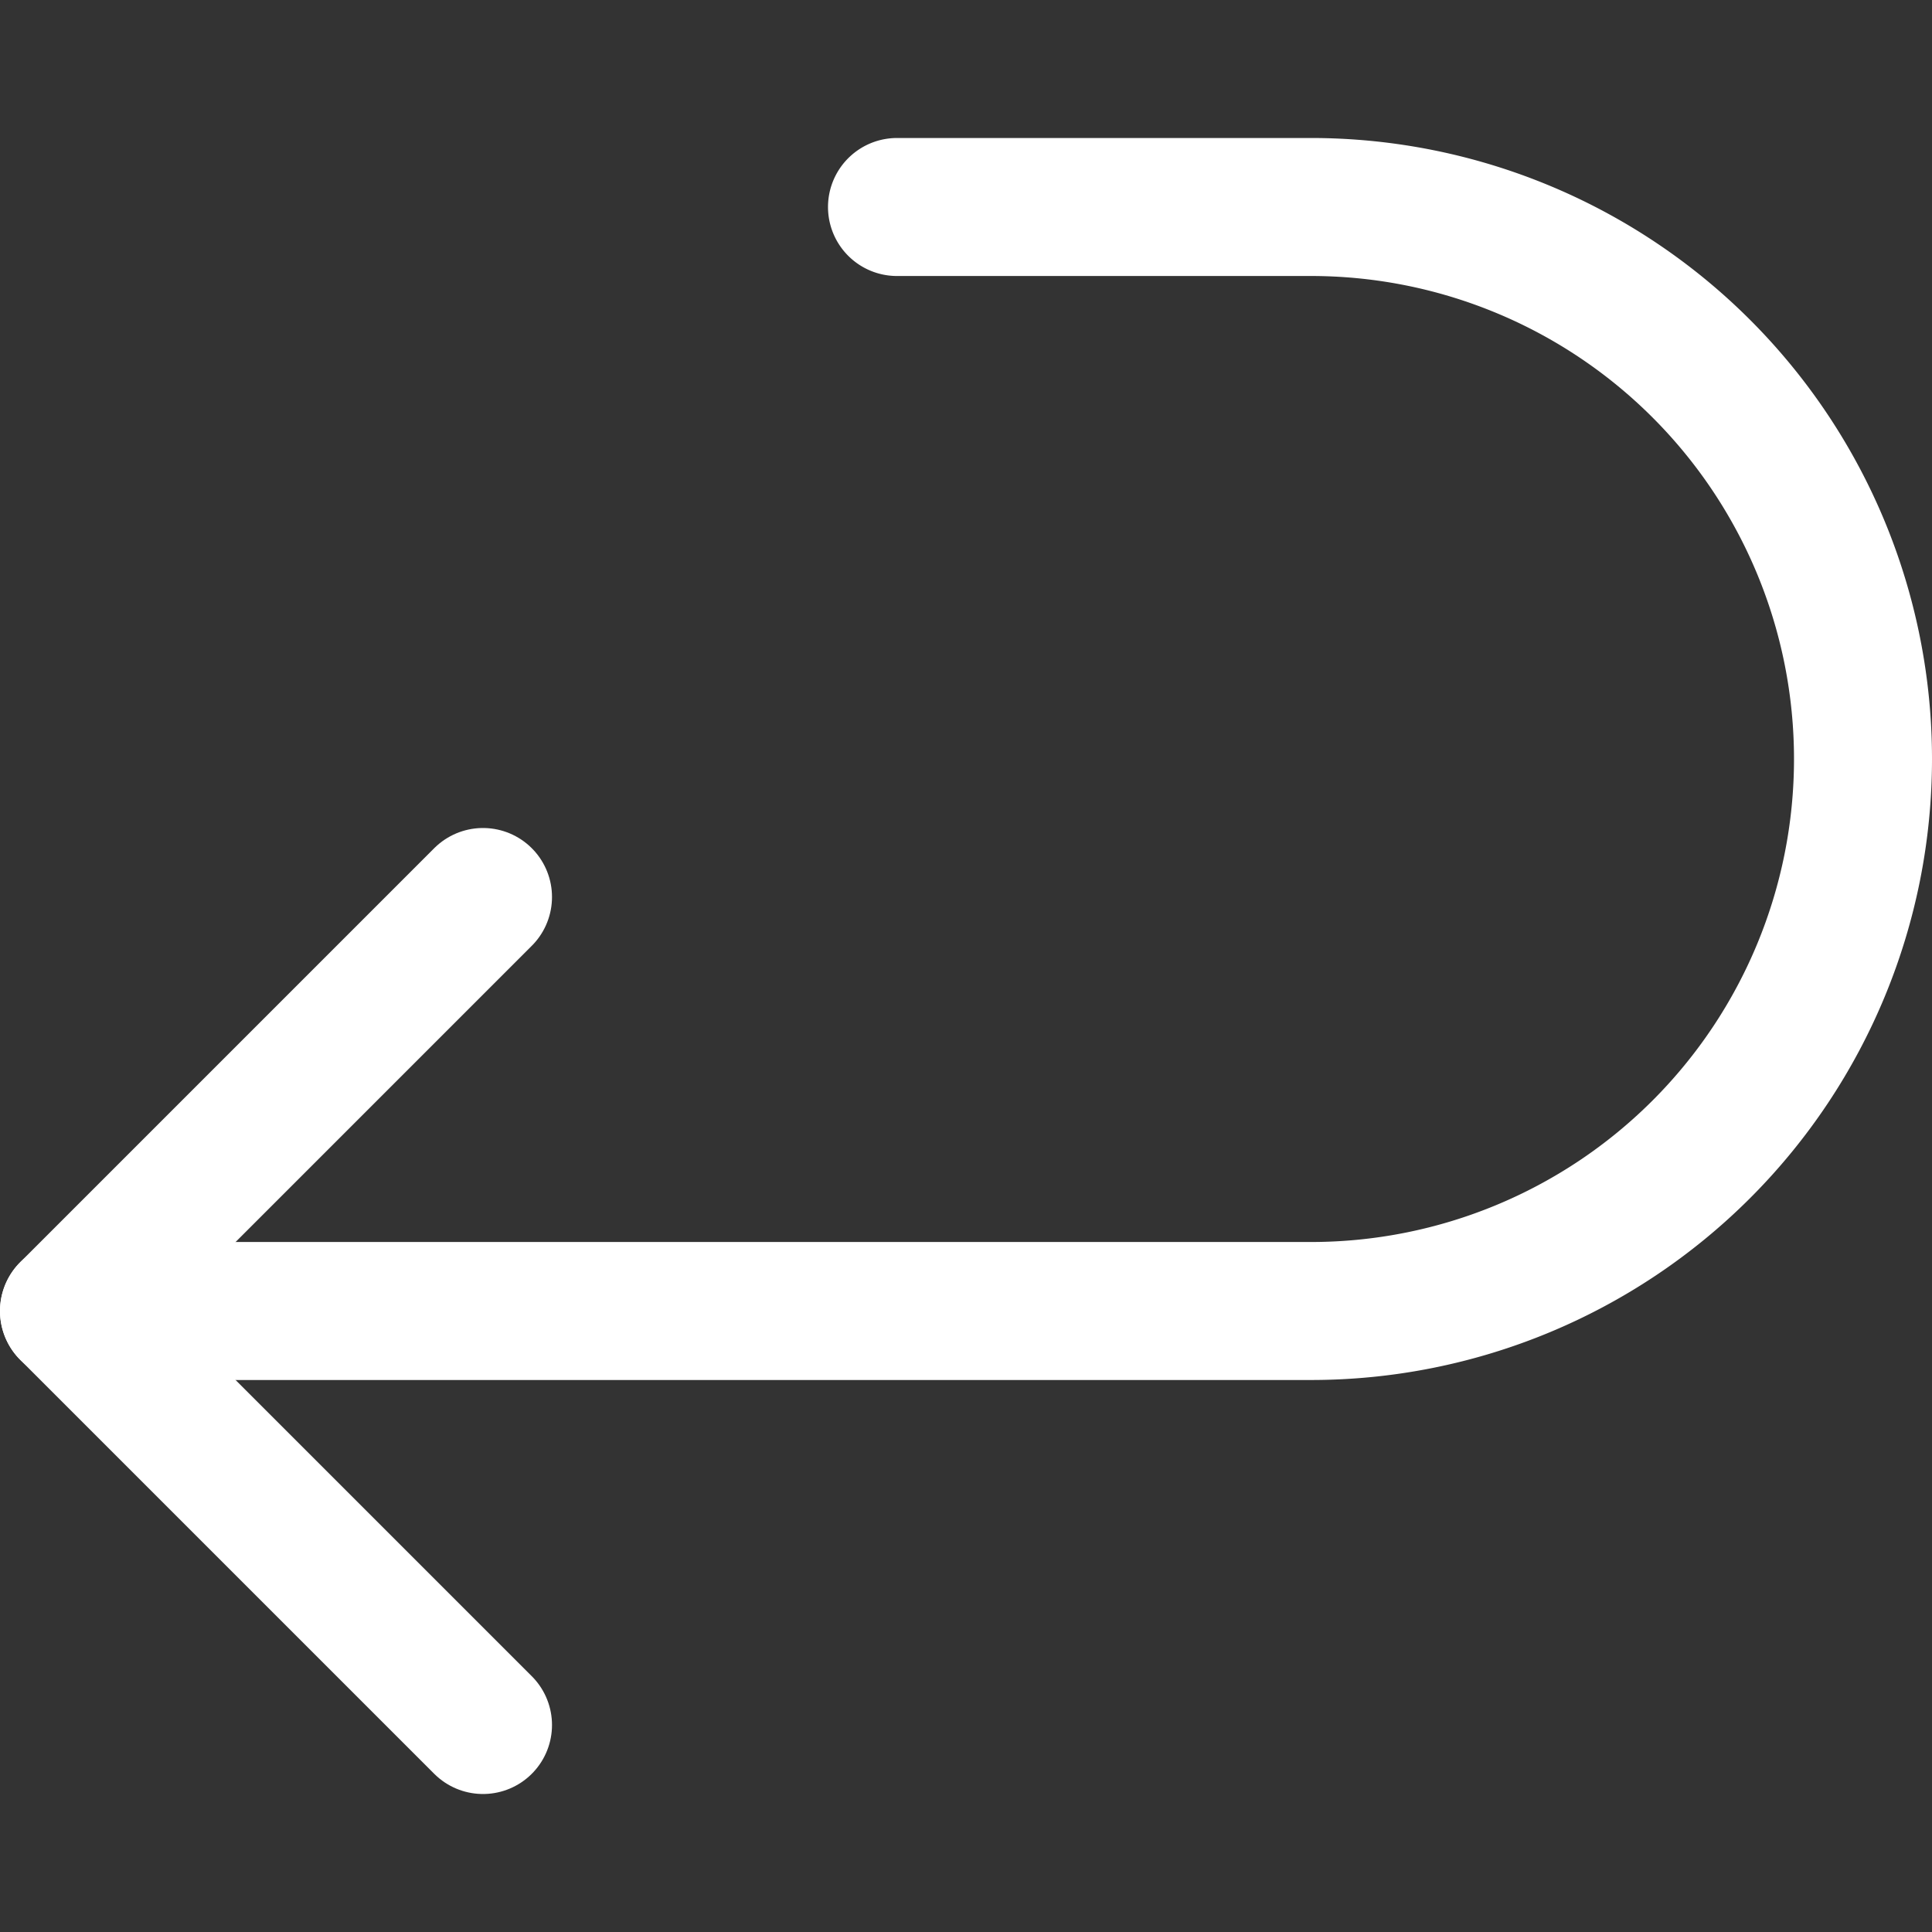
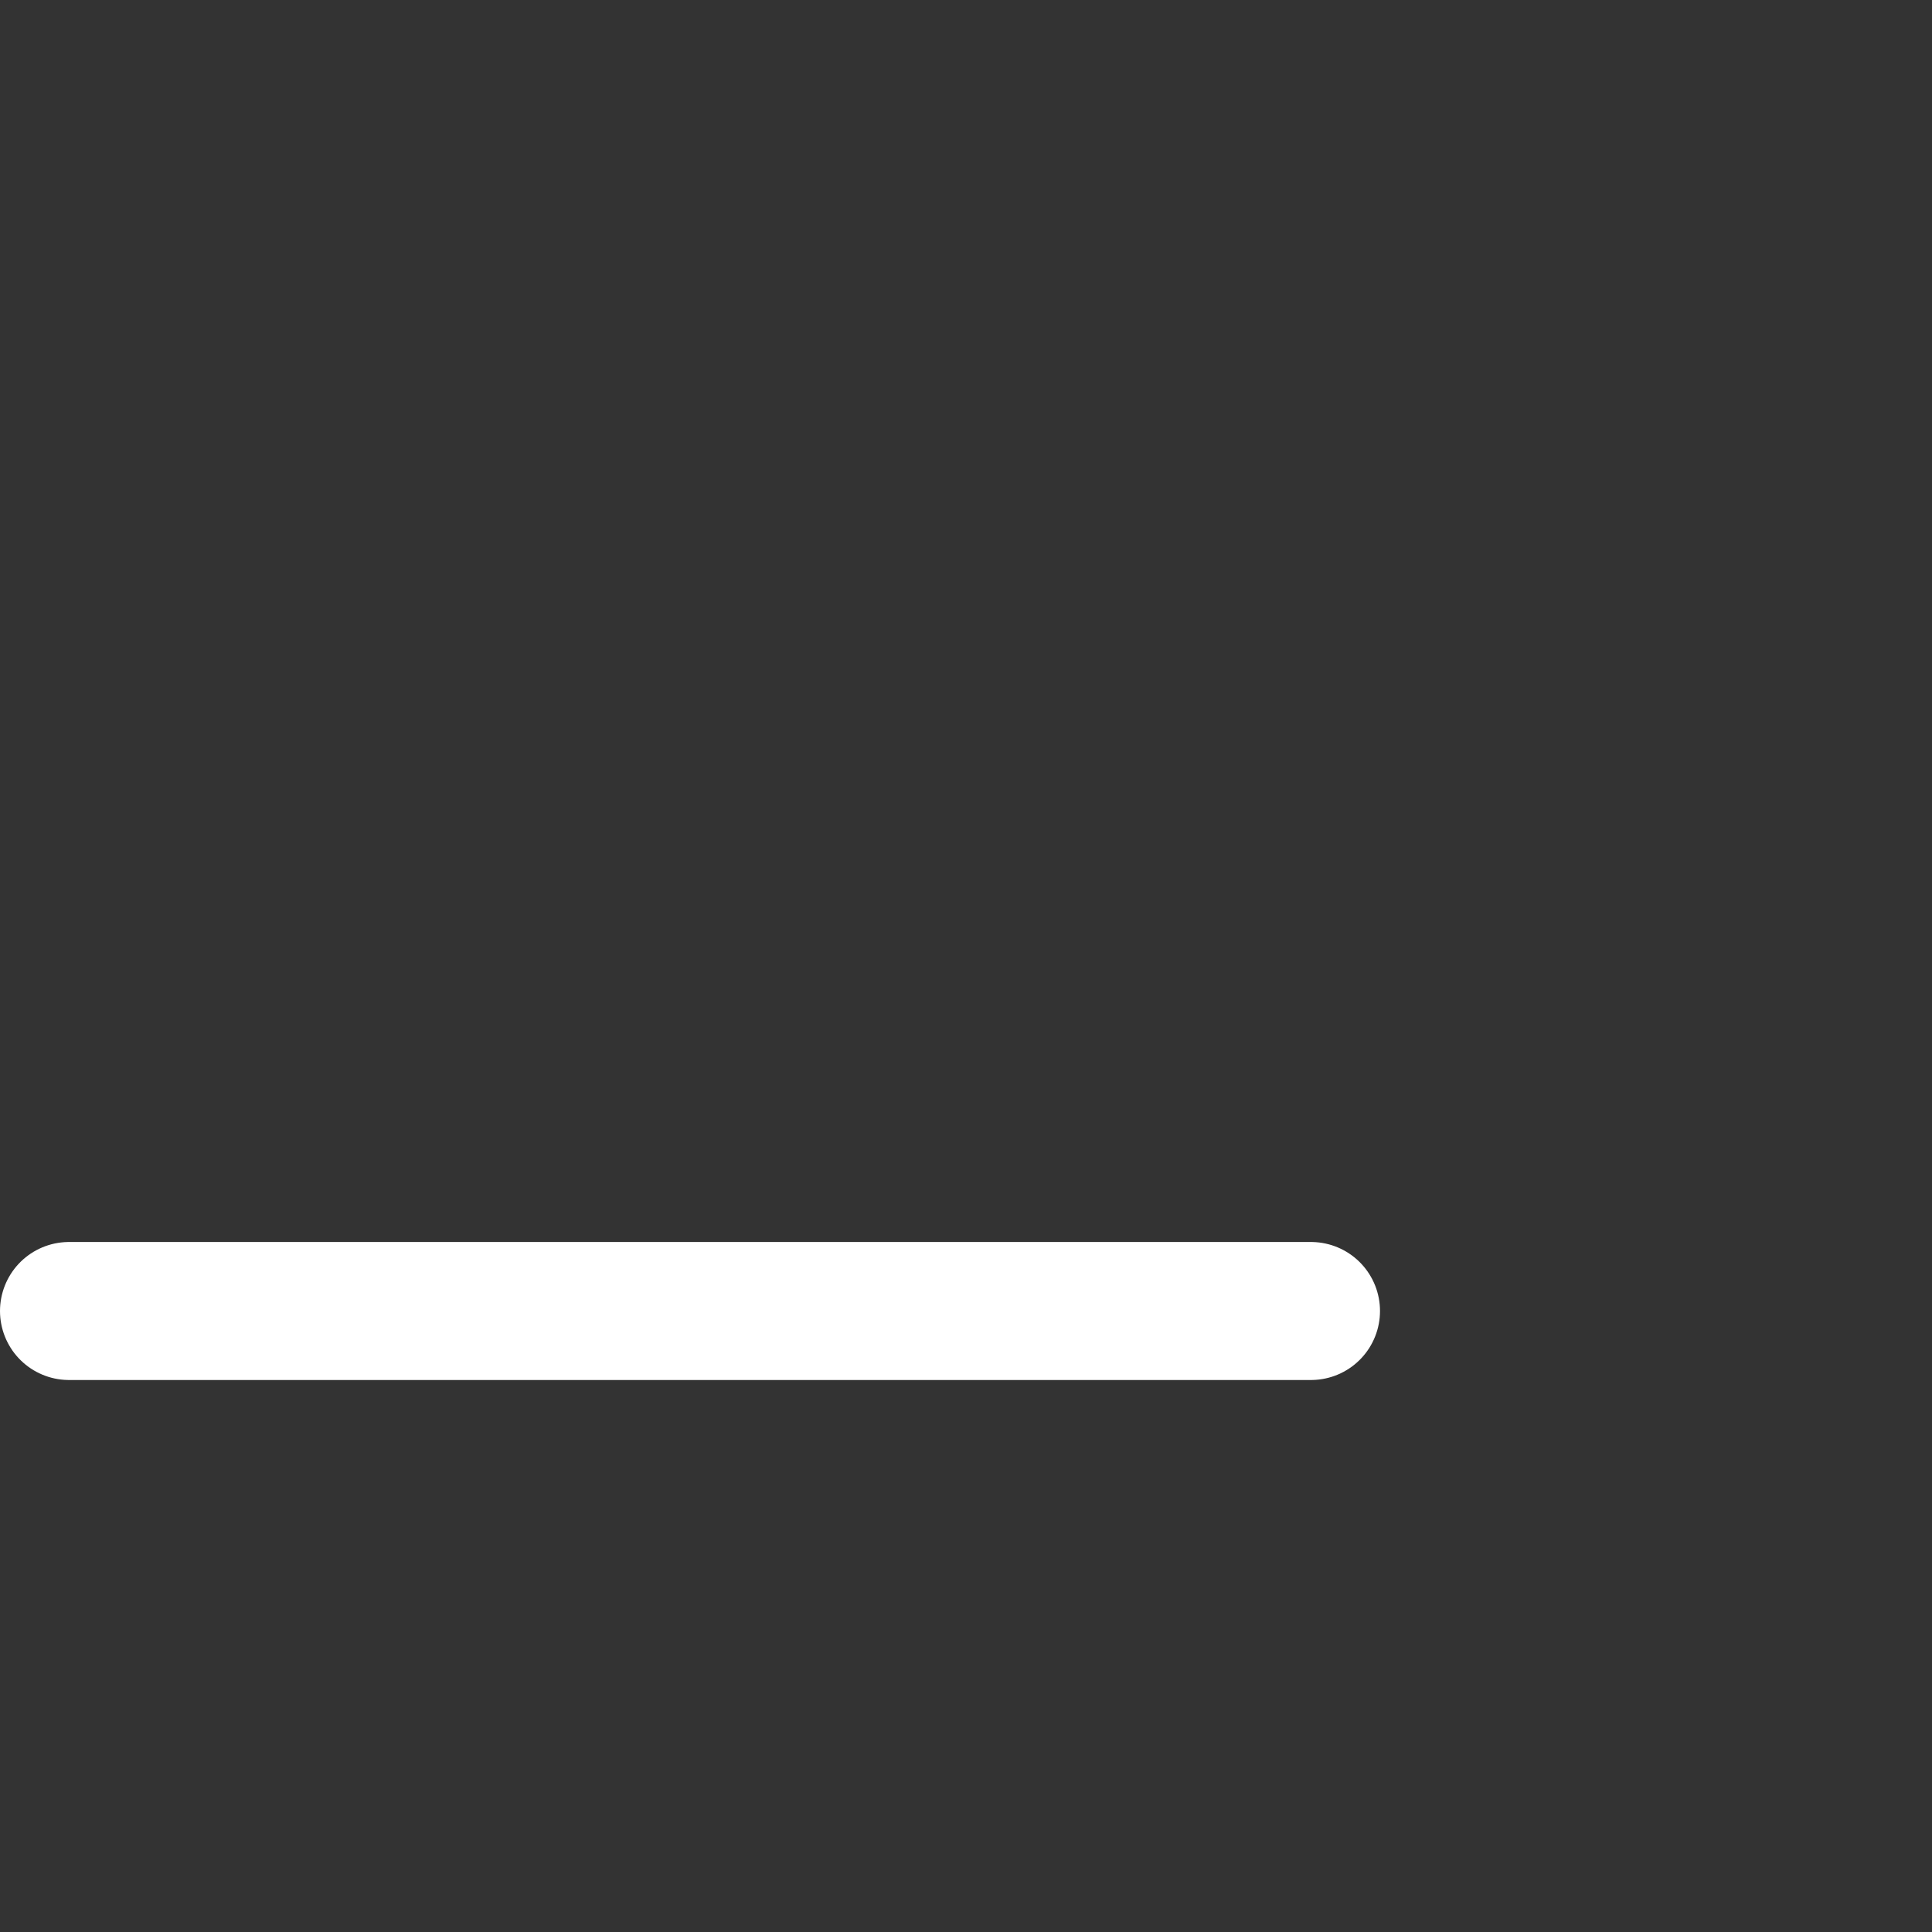
<svg xmlns="http://www.w3.org/2000/svg" viewBox="0 0 14 14" height="96" width="96">
  <rect x="0" y="0" width="14" height="14" fill="#333333" stroke="none" />
  <g stroke-width="1" stroke-linejoin="round" stroke-linecap="round" stroke="#fff" fill="none">
-     <path d="M.5 9.5h9a4 4 0 1 0 0-8h-3" />
-     <path d="m3.5 6.5l-3 3l3 3" />
+     <path d="M.5 9.5h9h-3" />
  </g>
</svg>